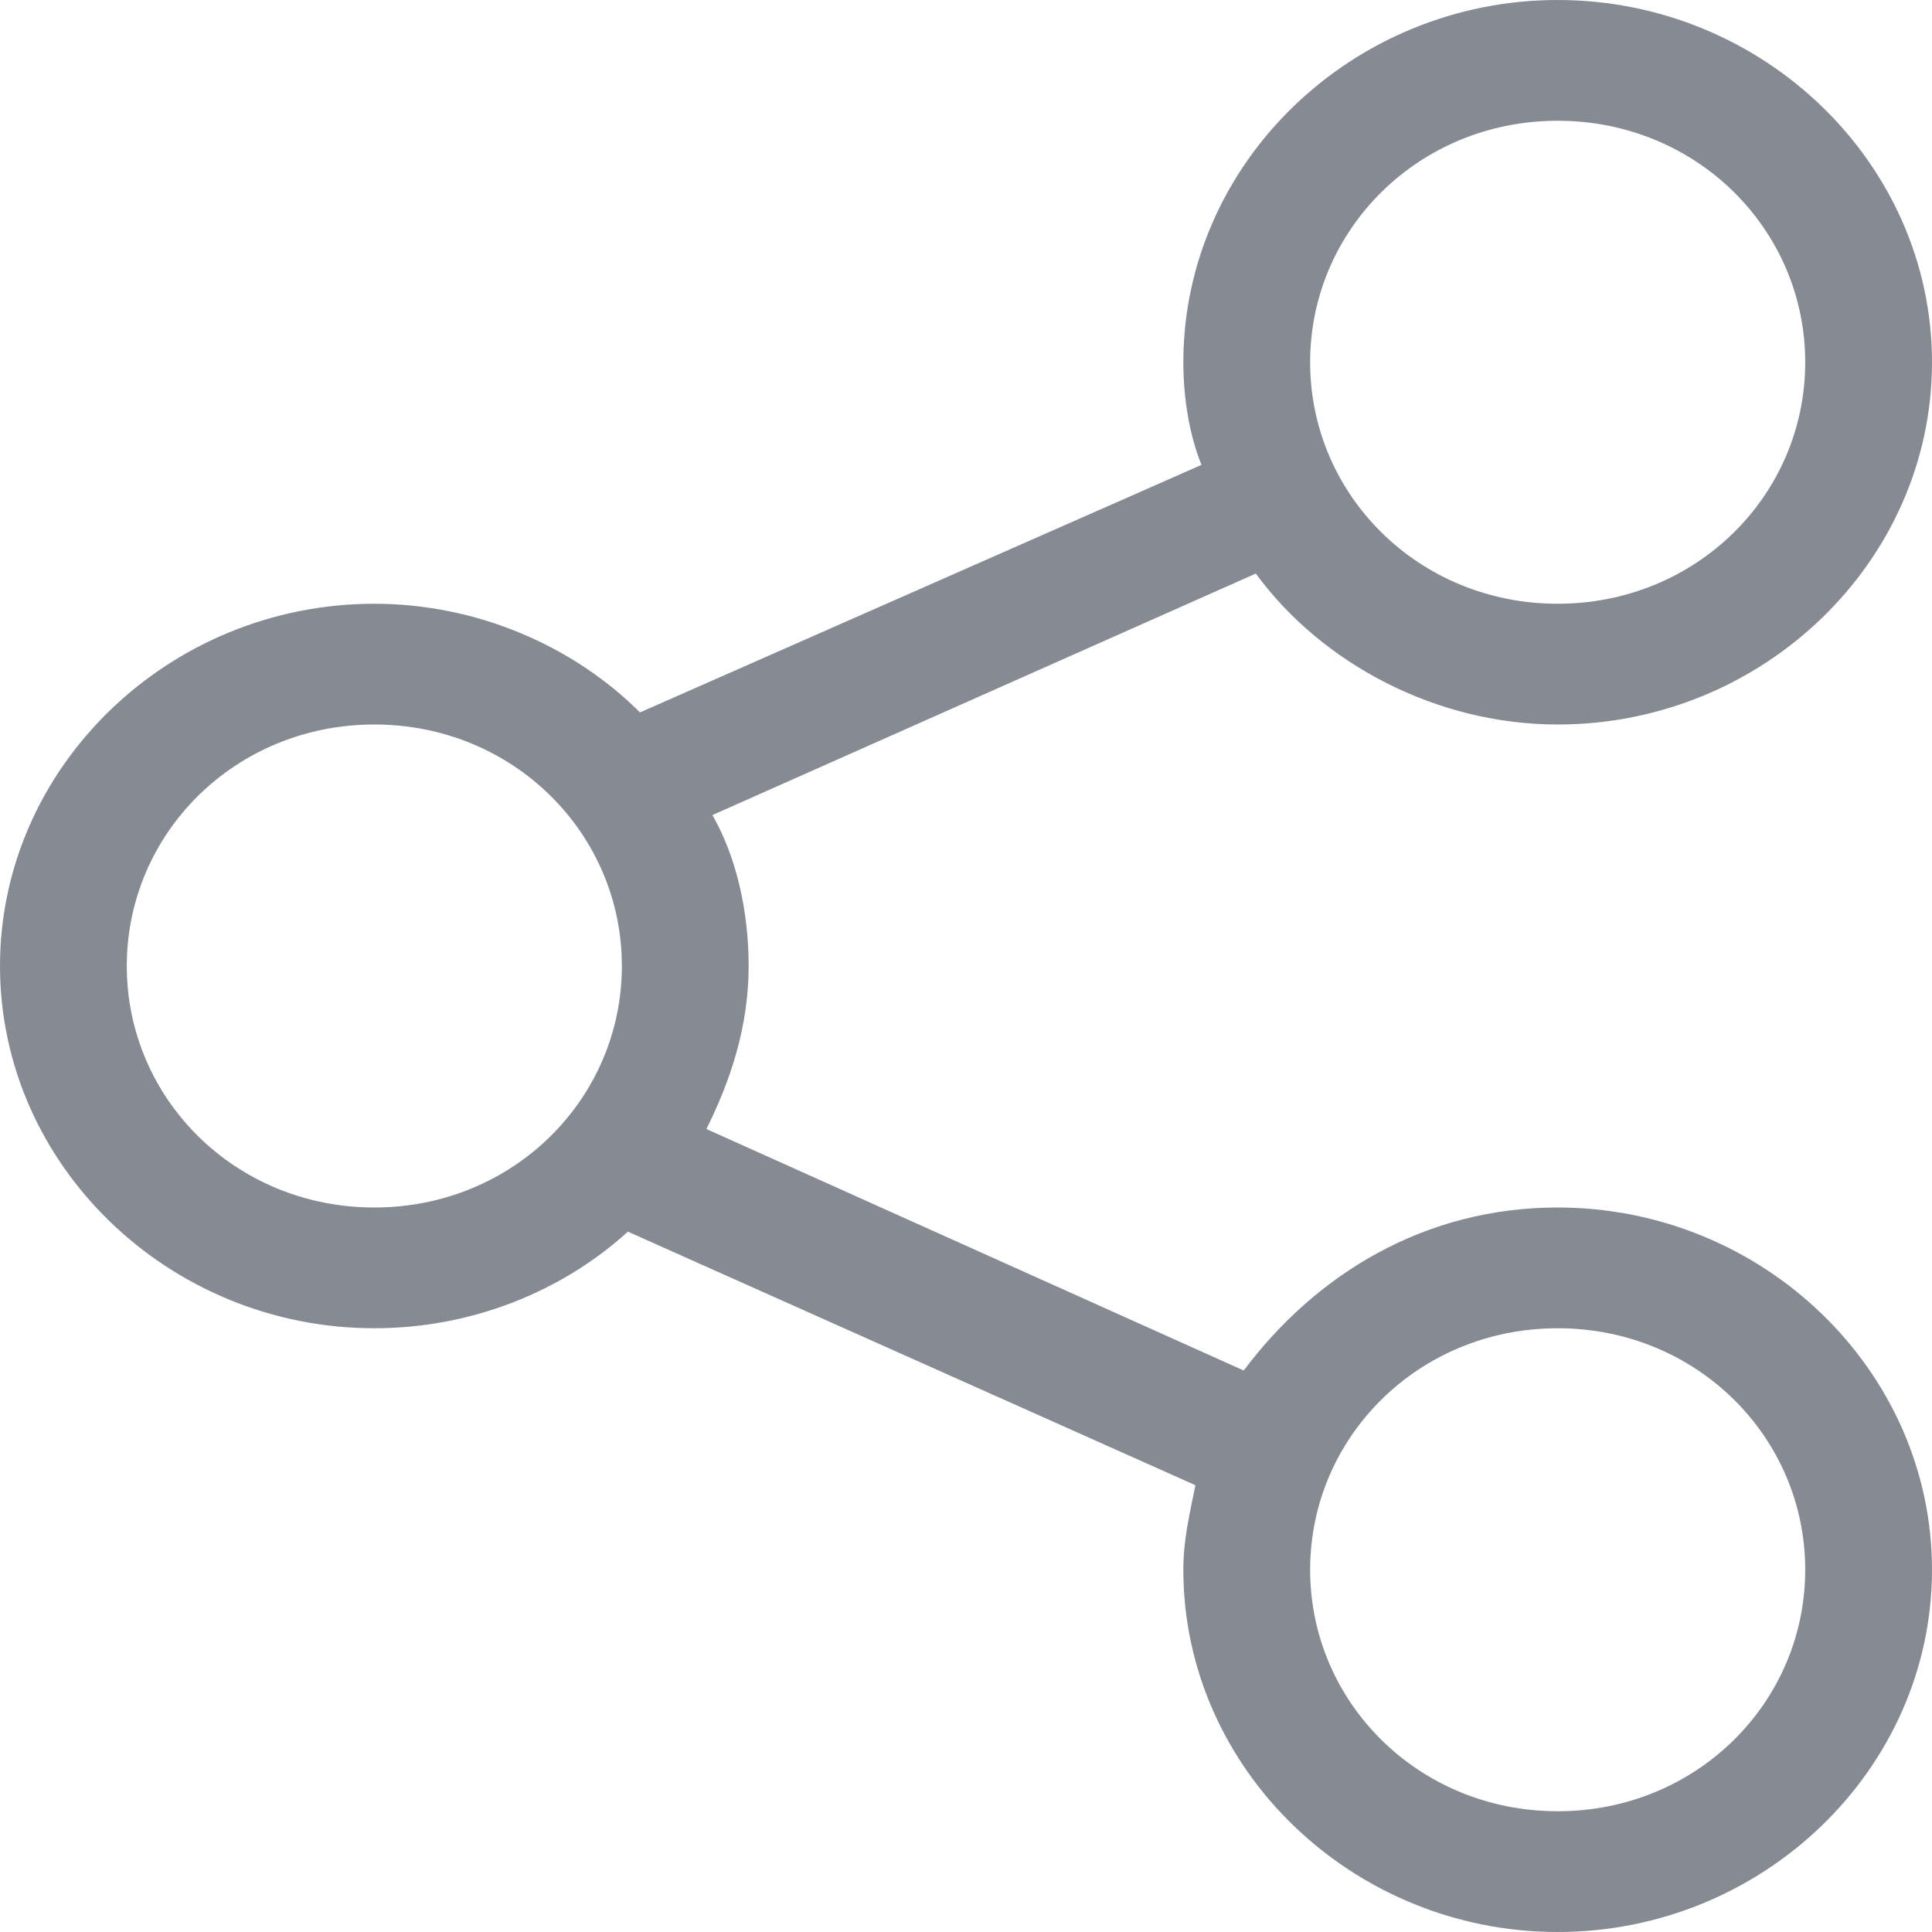
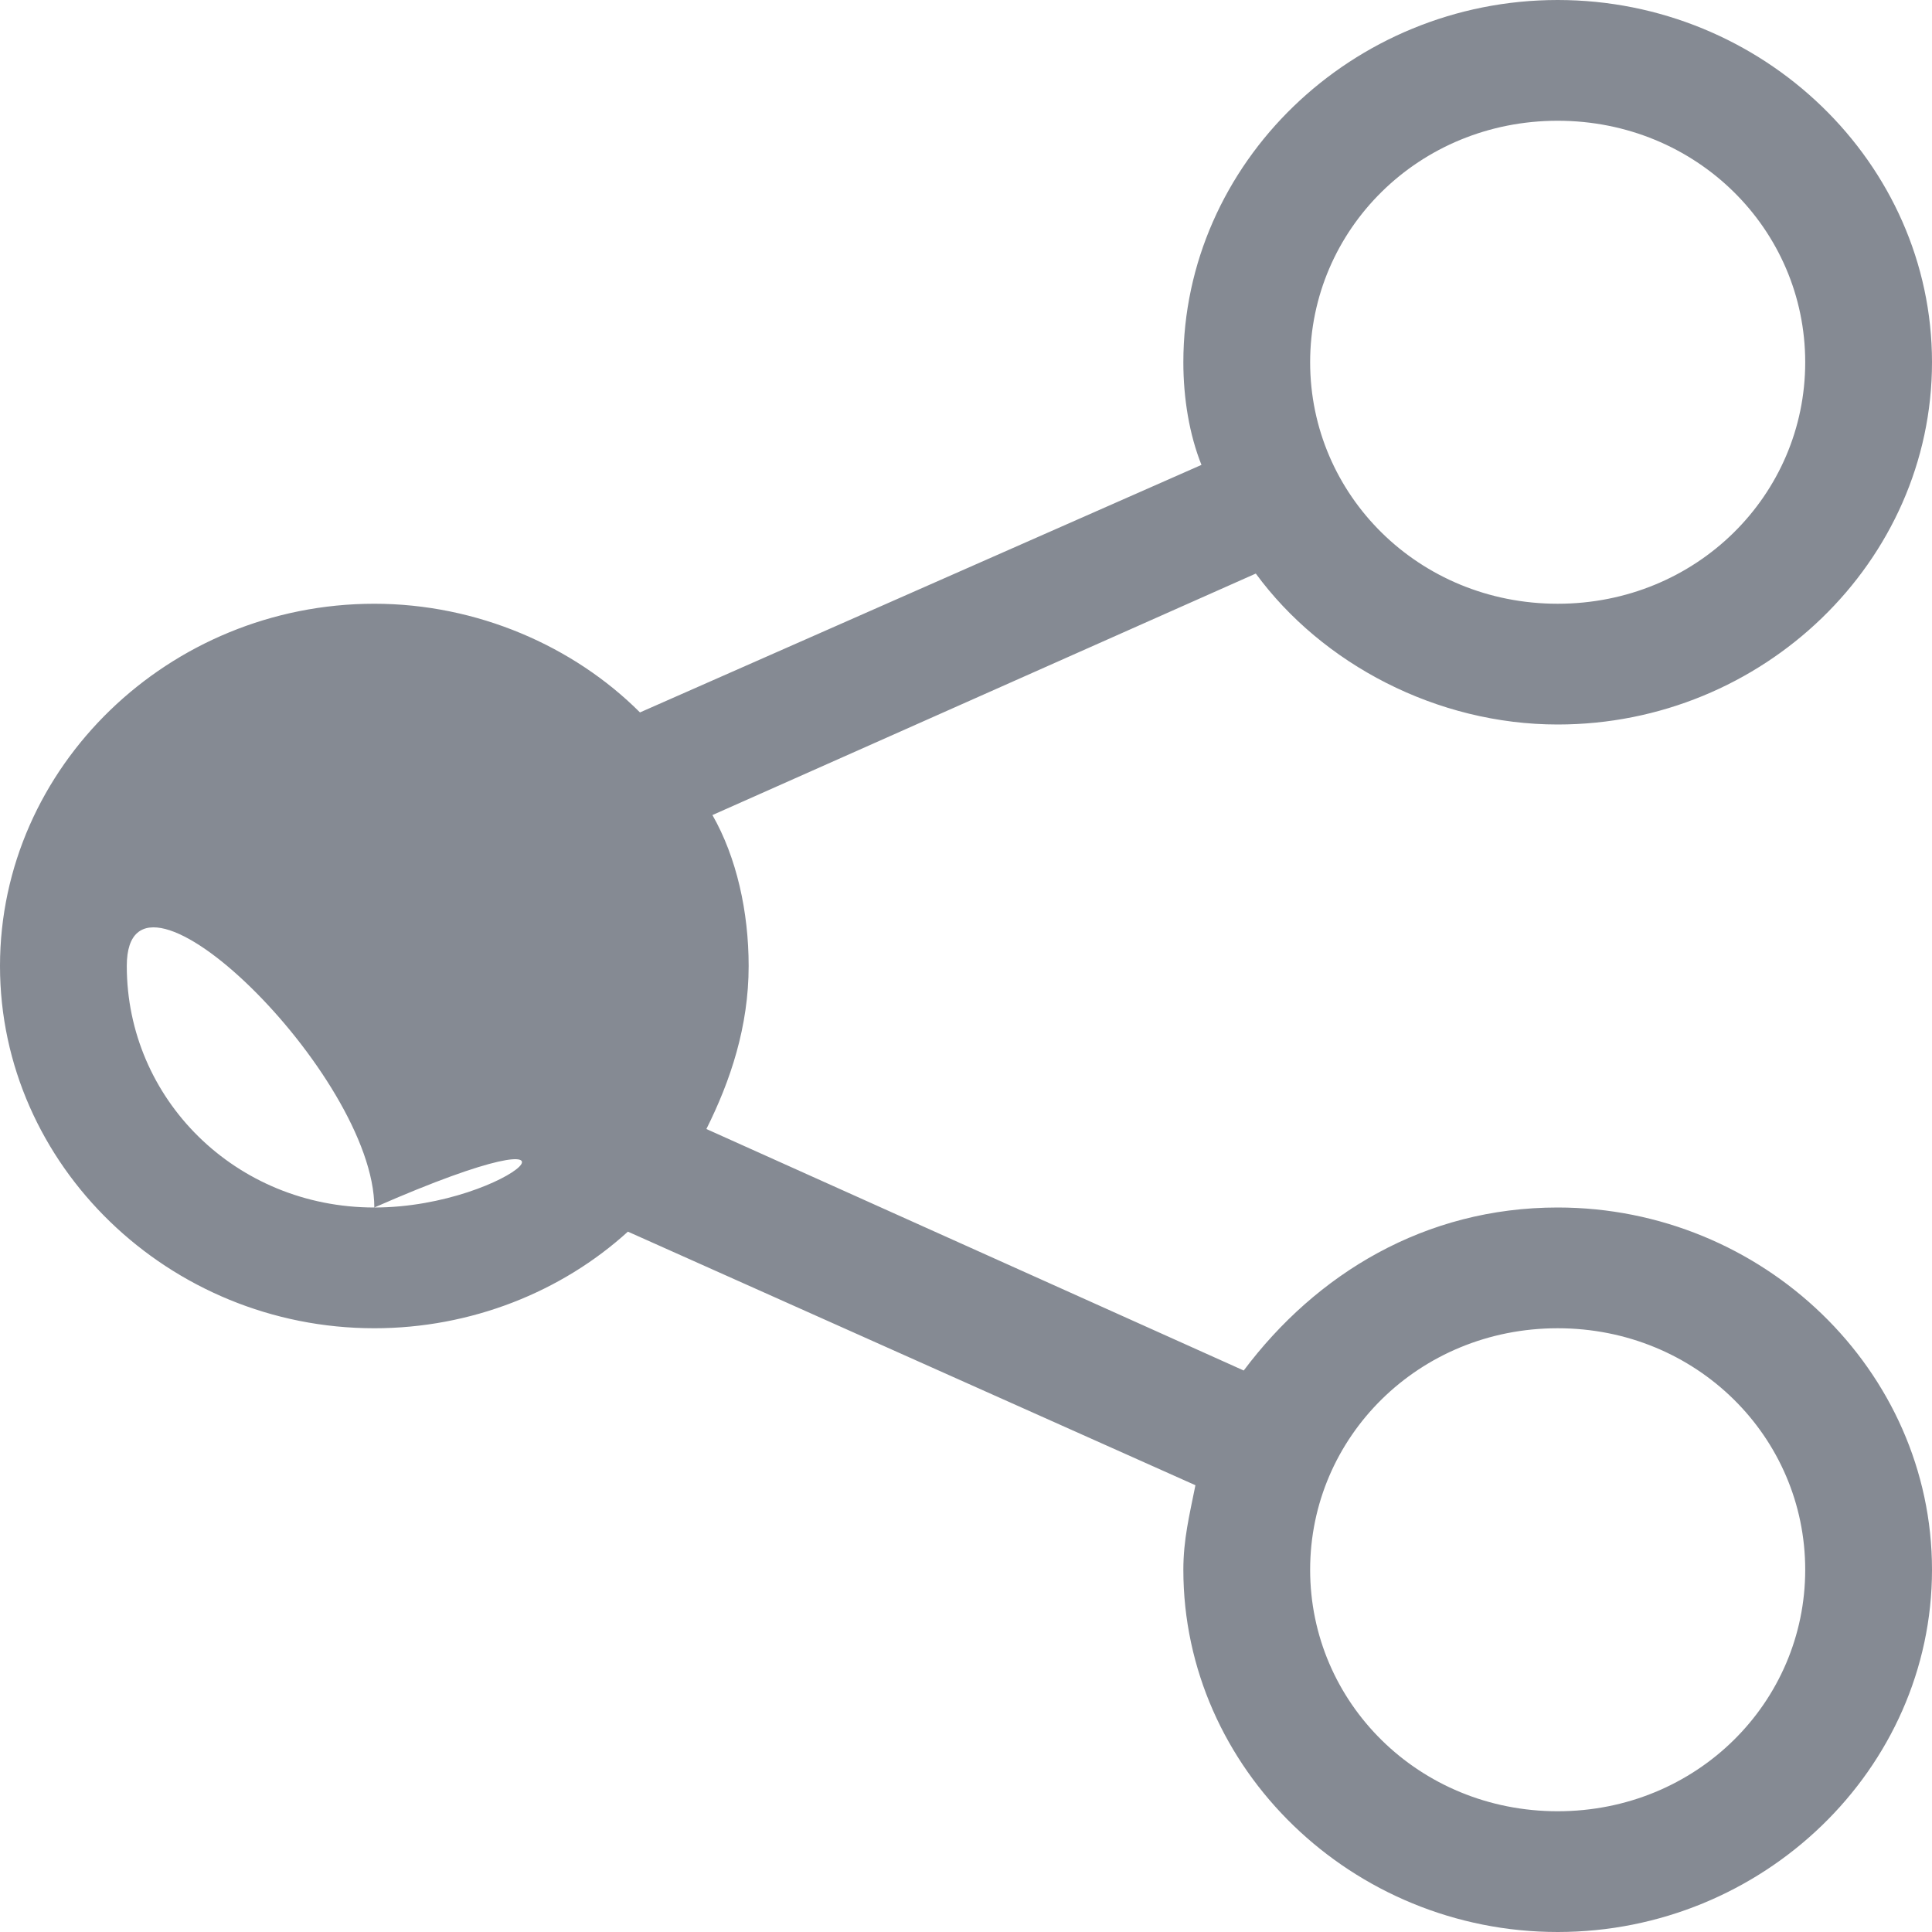
<svg xmlns="http://www.w3.org/2000/svg" version="1.1" id="Layer_1" x="0px" y="0px" viewBox="0 0 864 864" enable-background="new 0 0 864 864" xml:space="preserve">
-   <path fill="#858A93" d="M696.6,540c-59.4,0-108,29.7-140.4,72.9l-240.3-108c10.8-21.6,18.9-45.9,18.9-72.9  c0-24.3-5.4-48.6-16.2-67.5l243-108c29.7,40.5,81,67.5,135,67.5c91.8,0,167.4-72.9,167.4-162S788.4,0,696.6,0S529.2,72.9,529.2,162  c0,16.2,2.7,32.4,8.1,45.9L286.2,318.6c-29.7-29.7-72.9-48.6-118.8-48.6C75.6,270,0,342.9,0,432s75.6,162,167.4,162  c43.2,0,83.7-16.2,113.4-43.2l253.8,113.4c-2.7,13.5-5.4,24.3-5.4,37.8c0,89.1,75.6,162,167.4,162S864,791.1,864,702  S788.4,540,696.6,540z M696.6,54c62.1,0,110.7,48.6,110.7,108s-48.6,108-110.7,108s-110.7-48.6-110.7-108  C585.9,102.6,634.5,54,696.6,54z M167.4,540c-62.1,0-110.7-48.6-110.7-108s48.6-108,110.7-108s110.7,48.6,110.7,108  C278.1,491.4,229.5,540,167.4,540z M696.6,810c-62.1,0-110.7-48.6-110.7-108s48.6-108,110.7-108s110.7,48.6,110.7,108  S758.7,810,696.6,810z" />
+   <path fill="#858A93" d="M696.6,540c-59.4,0-108,29.7-140.4,72.9l-240.3-108c10.8-21.6,18.9-45.9,18.9-72.9  c0-24.3-5.4-48.6-16.2-67.5l243-108c29.7,40.5,81,67.5,135,67.5c91.8,0,167.4-72.9,167.4-162S788.4,0,696.6,0S529.2,72.9,529.2,162  c0,16.2,2.7,32.4,8.1,45.9L286.2,318.6c-29.7-29.7-72.9-48.6-118.8-48.6C75.6,270,0,342.9,0,432s75.6,162,167.4,162  c43.2,0,83.7-16.2,113.4-43.2l253.8,113.4c-2.7,13.5-5.4,24.3-5.4,37.8c0,89.1,75.6,162,167.4,162S864,791.1,864,702  S788.4,540,696.6,540z M696.6,54c62.1,0,110.7,48.6,110.7,108s-48.6,108-110.7,108s-110.7-48.6-110.7-108  C585.9,102.6,634.5,54,696.6,54z M167.4,540c-62.1,0-110.7-48.6-110.7-108s110.7,48.6,110.7,108  C278.1,491.4,229.5,540,167.4,540z M696.6,810c-62.1,0-110.7-48.6-110.7-108s48.6-108,110.7-108s110.7,48.6,110.7,108  S758.7,810,696.6,810z" />
</svg>